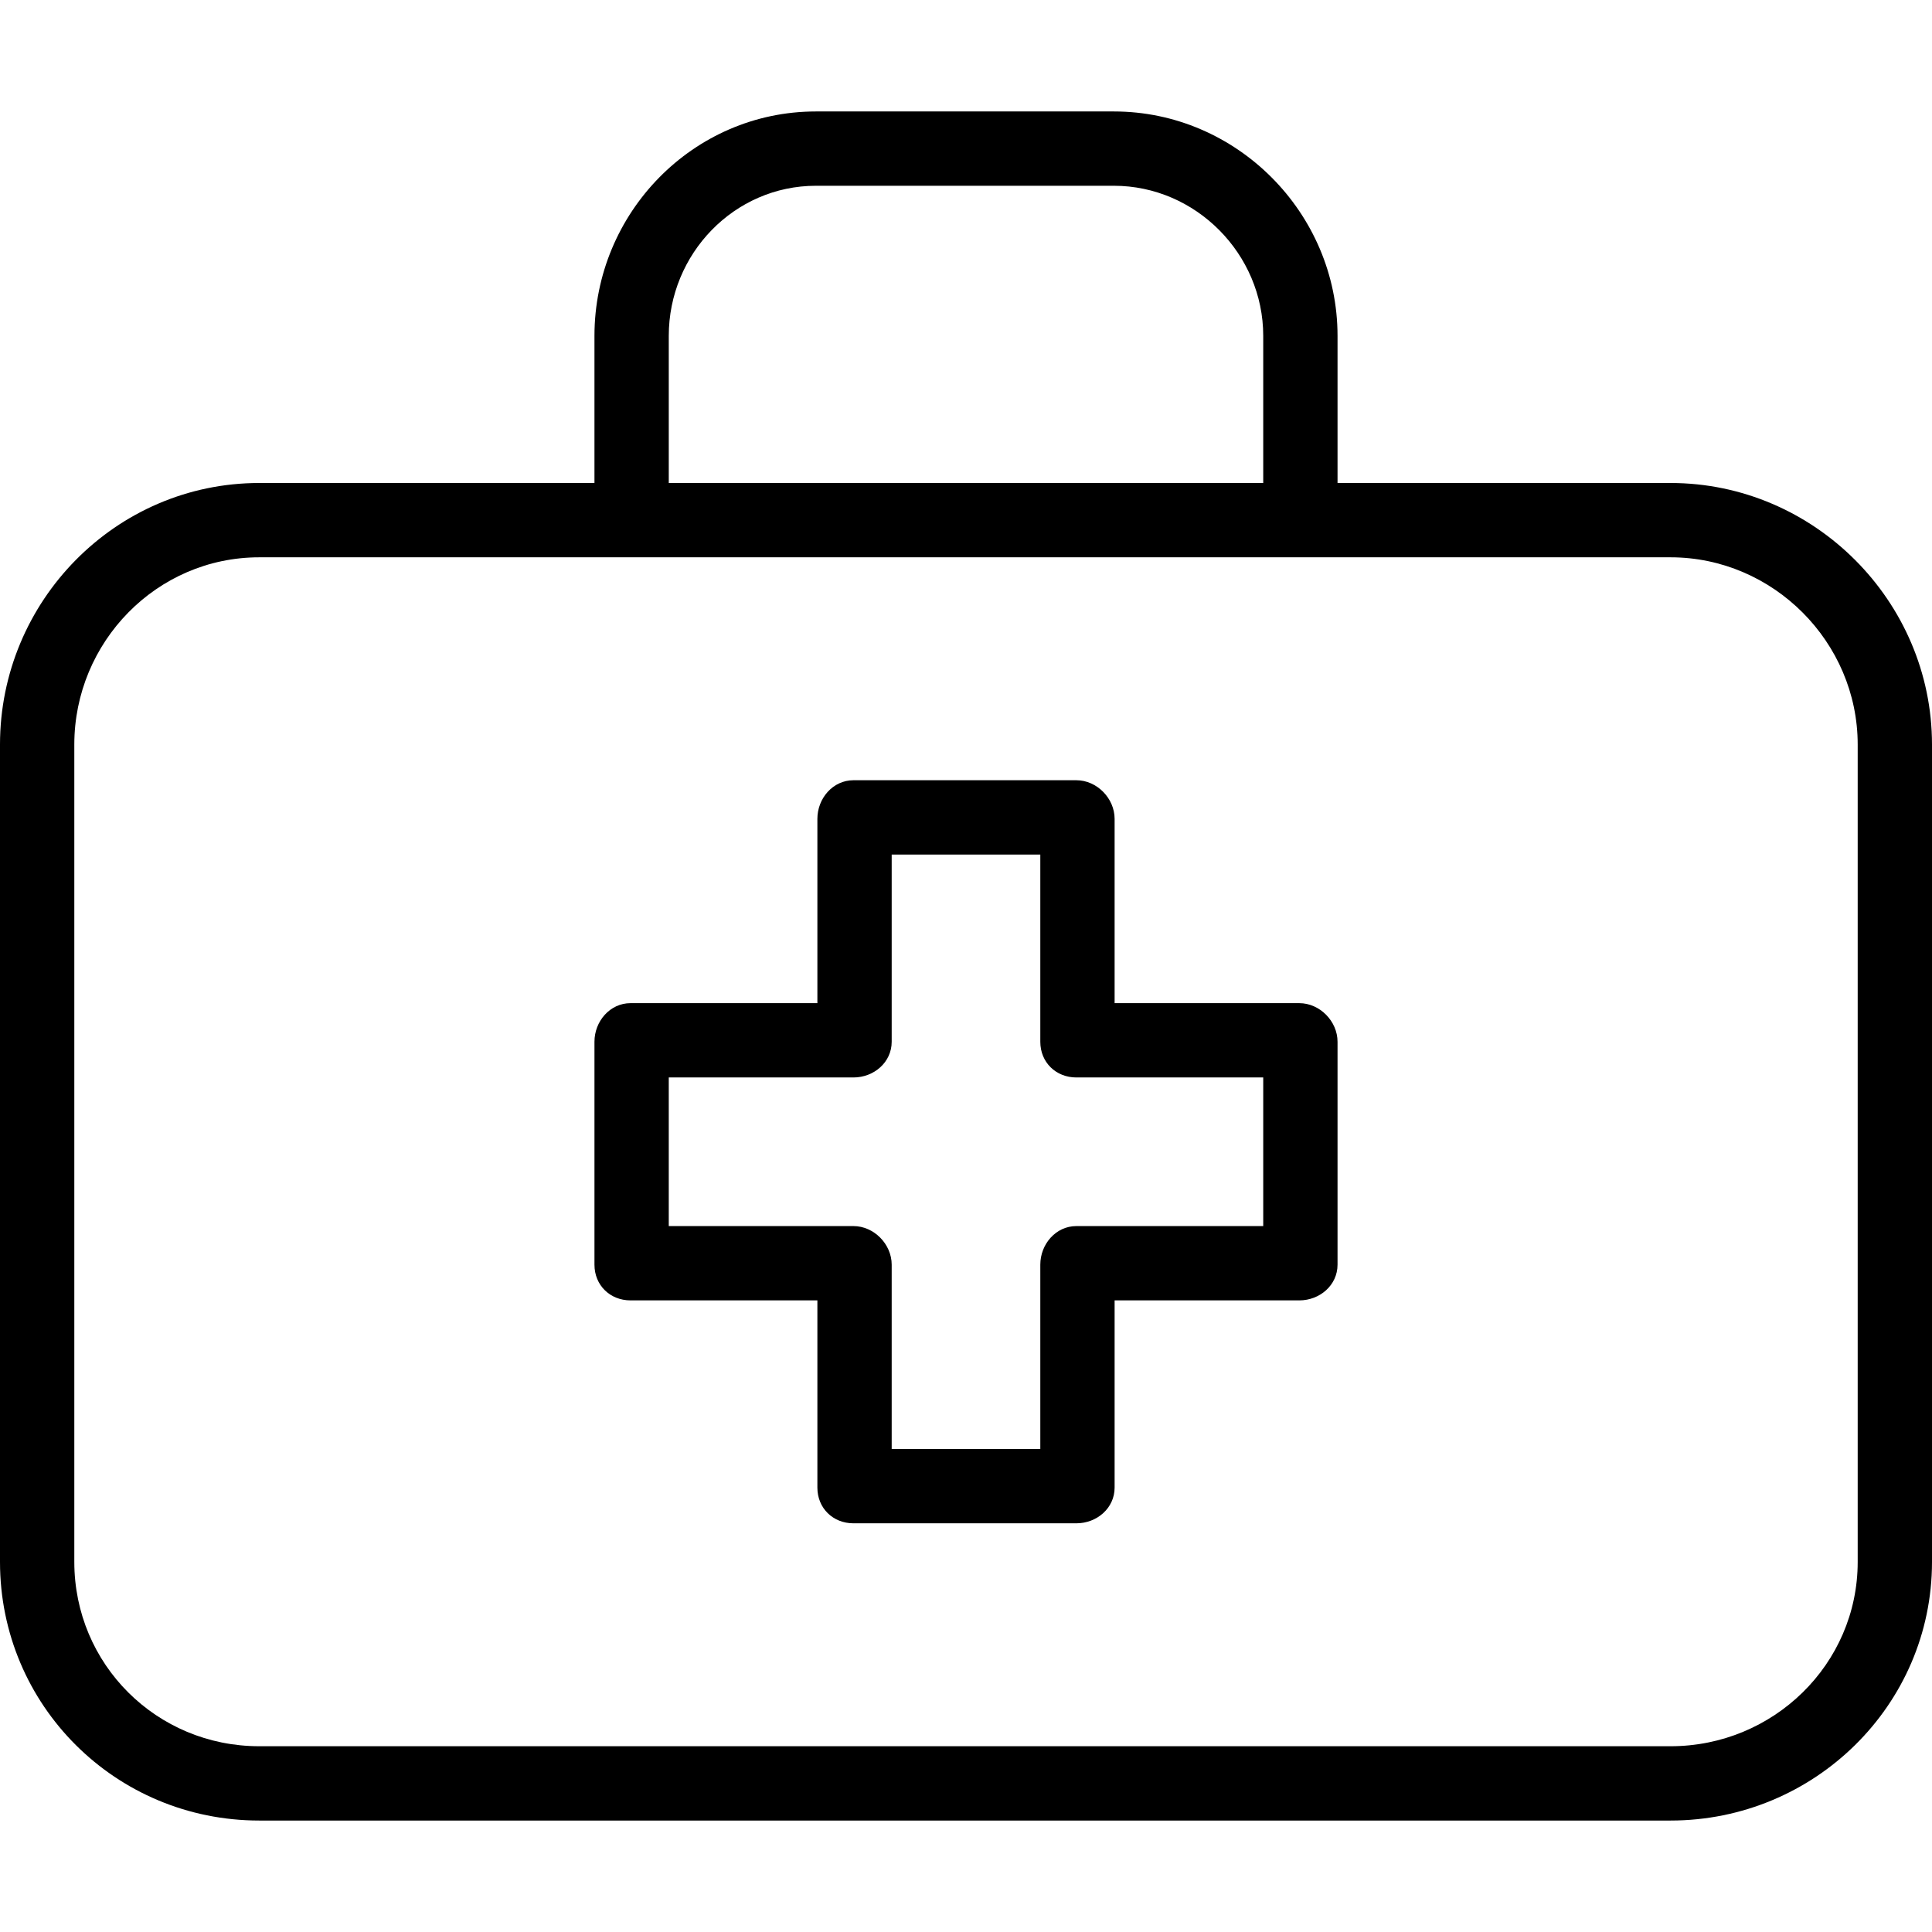
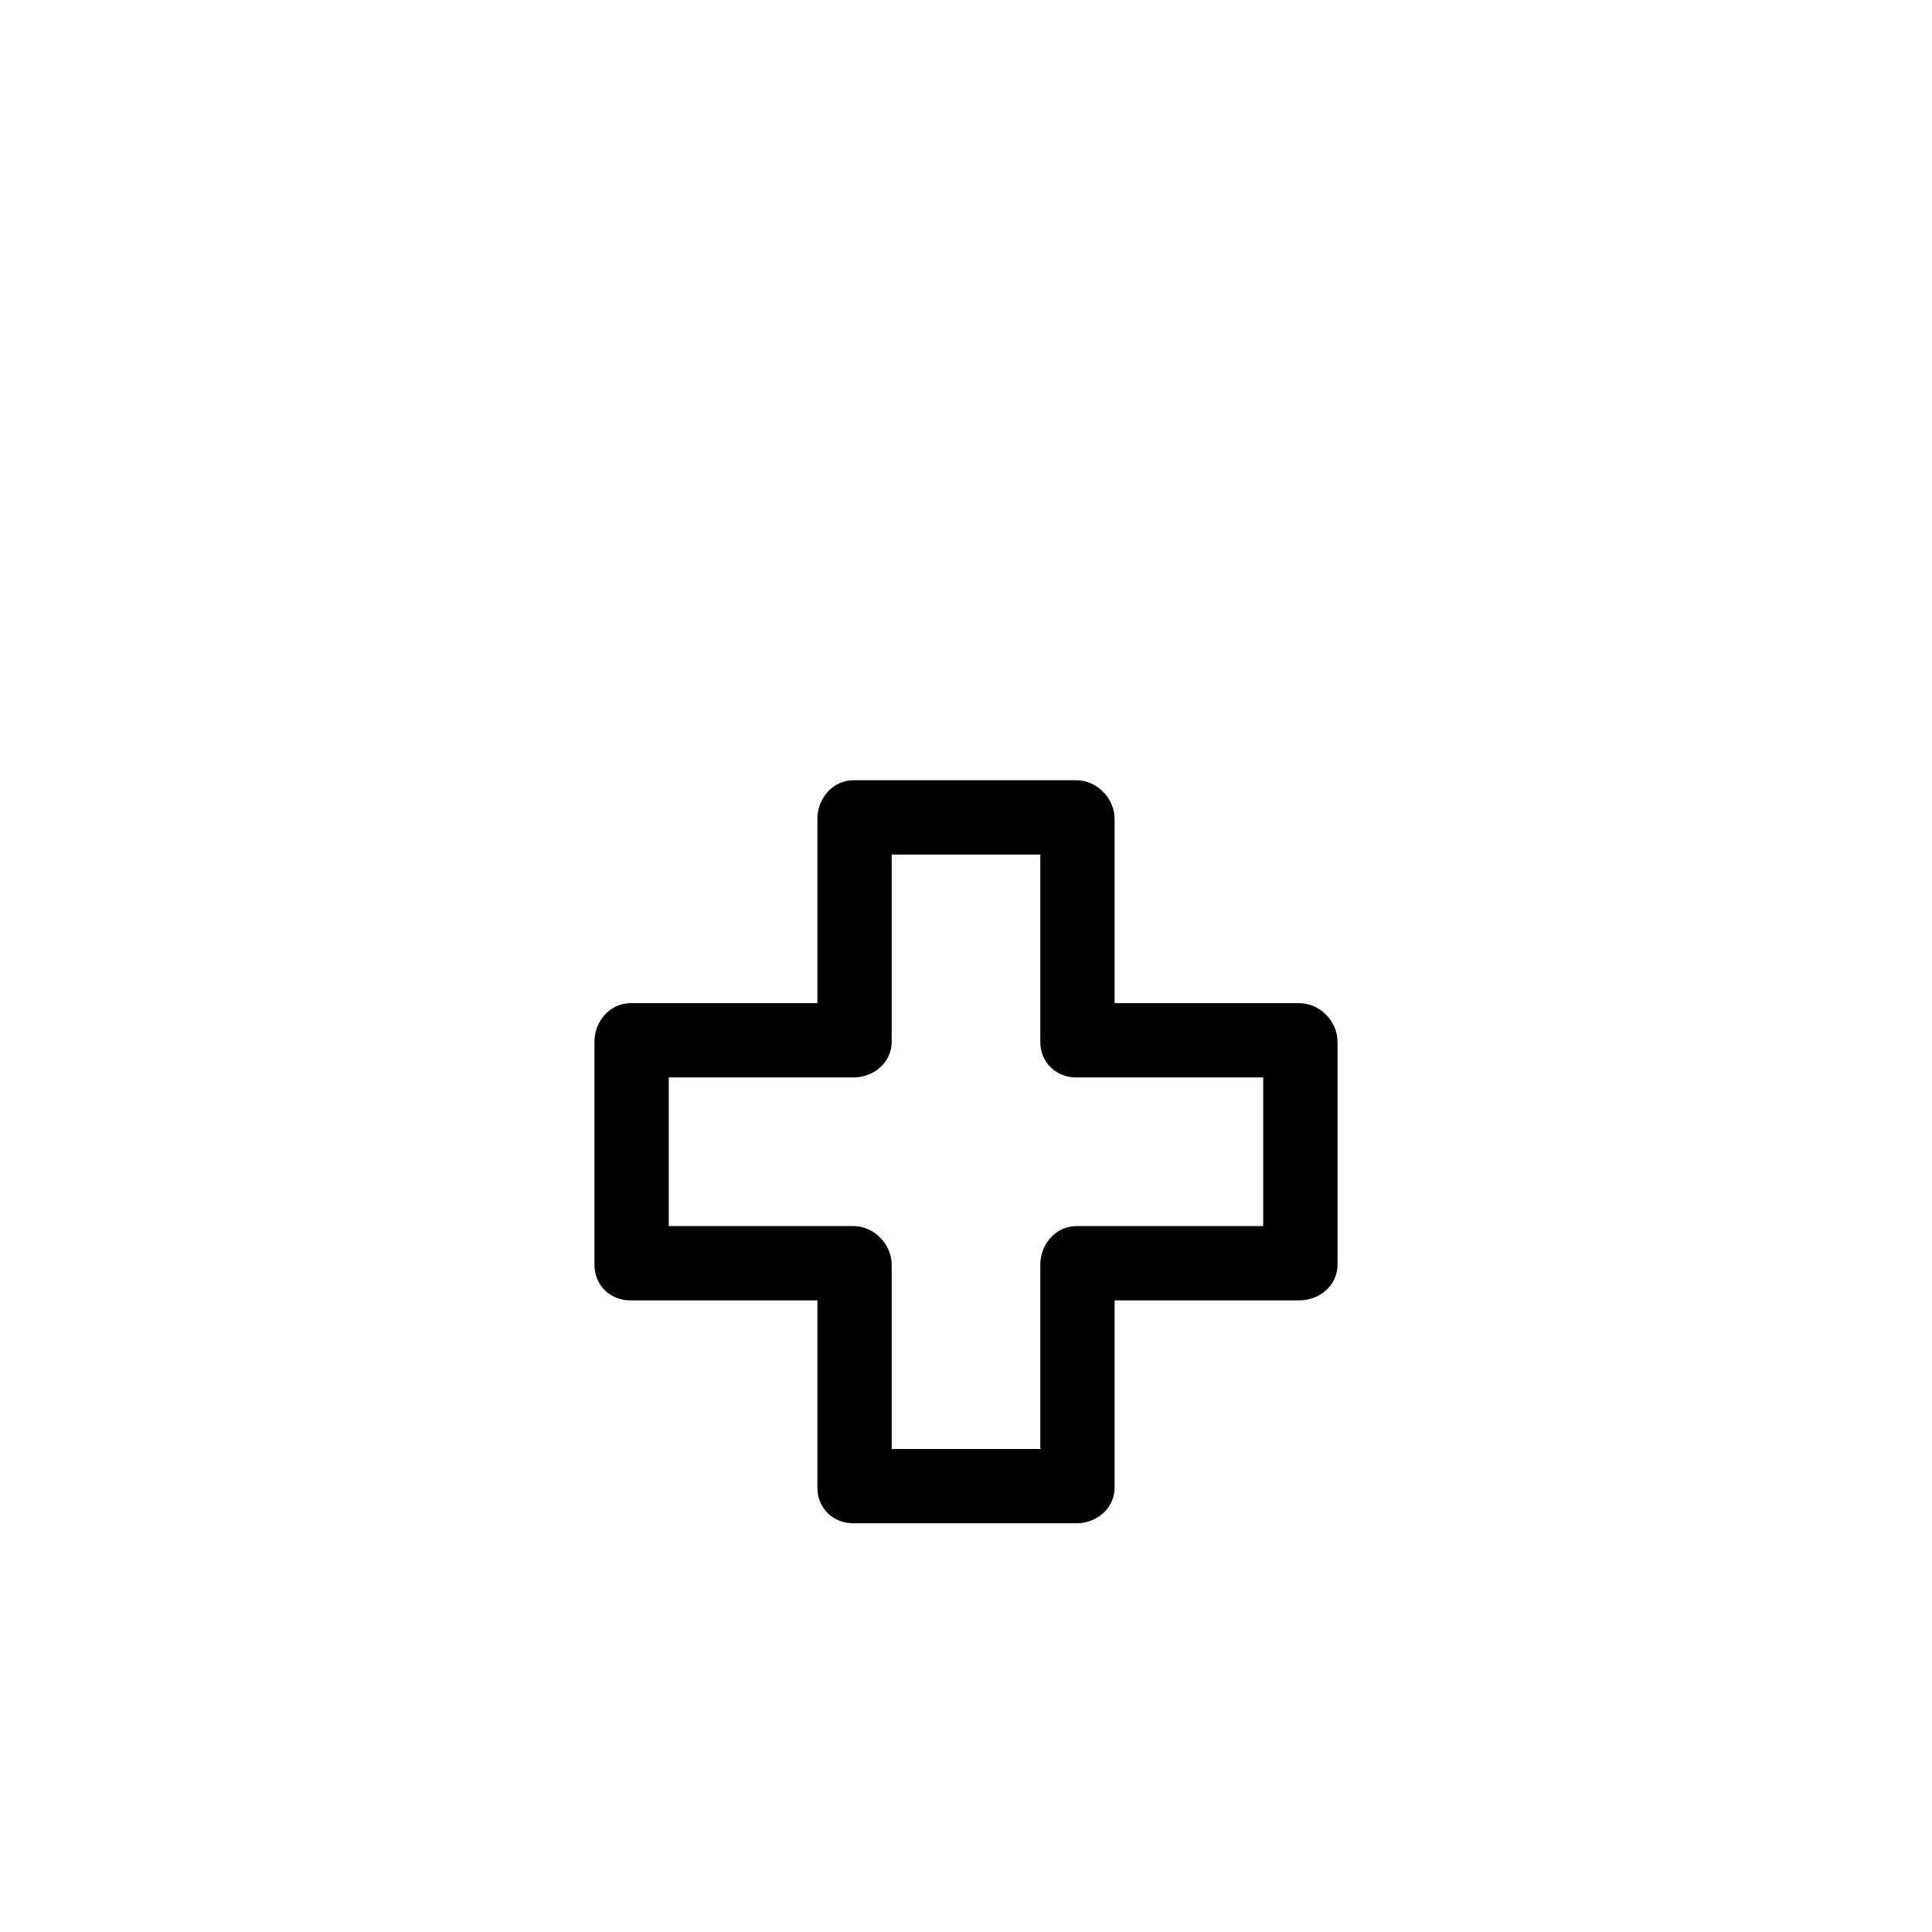
<svg xmlns="http://www.w3.org/2000/svg" version="1.1" id="Layer_1" x="0px" y="0px" viewBox="0 0 512 512" style="enable-background:new 0 0 512 512;" xml:space="preserve">
  <g>
    <g>
-       <path d="M442.723,128h-88.262V89.001c0-32.575-26.748-59.463-59.269-59.463h-78.966c-32.522,0-58.688,26.888-58.688,59.463V128    H68.695C30.656,128,0,159.307,0,197.313v216.609c0,38.006,30.656,68.54,68.695,68.54h374.029c38.039,0,69.277-30.534,69.277-68.54    V197.313C512,159.307,480.762,128,442.723,128z M177.231,89.001c0-21.716,17.332-39.77,38.995-39.77h78.966    c21.664,0,39.577,18.054,39.577,39.77V128H177.231V89.001z M492.308,413.922c0,27.148-22.404,48.847-49.584,48.847H68.695    c-27.18,0-49.002-21.699-49.002-48.847V197.313c0-27.148,21.822-49.62,49.002-49.62h98.399h177.231h98.399    c27.18,0,49.584,22.472,49.584,49.62V413.922z" />
-     </g>
+       </g>
  </g>
  <g>
    <g>
      <path d="M344.324,265.846h-48.94v-48.845c0-5.437-4.7-10.232-10.137-10.232h-59.077c-5.437,0-9.555,4.795-9.555,10.232v48.845    h-49.522c-5.437,0-9.555,4.795-9.555,10.232v59.077c0,5.438,4.118,9.46,9.555,9.46h49.522v49.617c0,5.438,4.118,9.46,9.555,9.46    h59.077c5.438,0,10.137-4.023,10.137-9.46v-49.617h48.94c5.438,0,10.137-4.023,10.137-9.46v-59.077    C354.462,270.641,349.762,265.846,344.324,265.846z M334.769,324.923h-49.522c-5.437,0-9.555,4.795-9.555,10.232V384h-39.385    v-48.845c0-5.437-4.7-10.232-10.137-10.232h-48.94v-39.385h48.94c5.438,0,10.137-4.023,10.137-9.46v-49.616h39.385v49.616    c0,5.438,4.118,9.46,9.555,9.46h49.522V324.923z" />
    </g>
  </g>
  <g>
</g>
  <g>
</g>
  <g>
</g>
  <g>
</g>
  <g>
</g>
  <g>
</g>
  <g>
</g>
  <g>
</g>
  <g>
</g>
  <g>
</g>
  <g>
</g>
  <g>
</g>
  <g>
</g>
  <g>
</g>
  <g>
</g>
</svg>